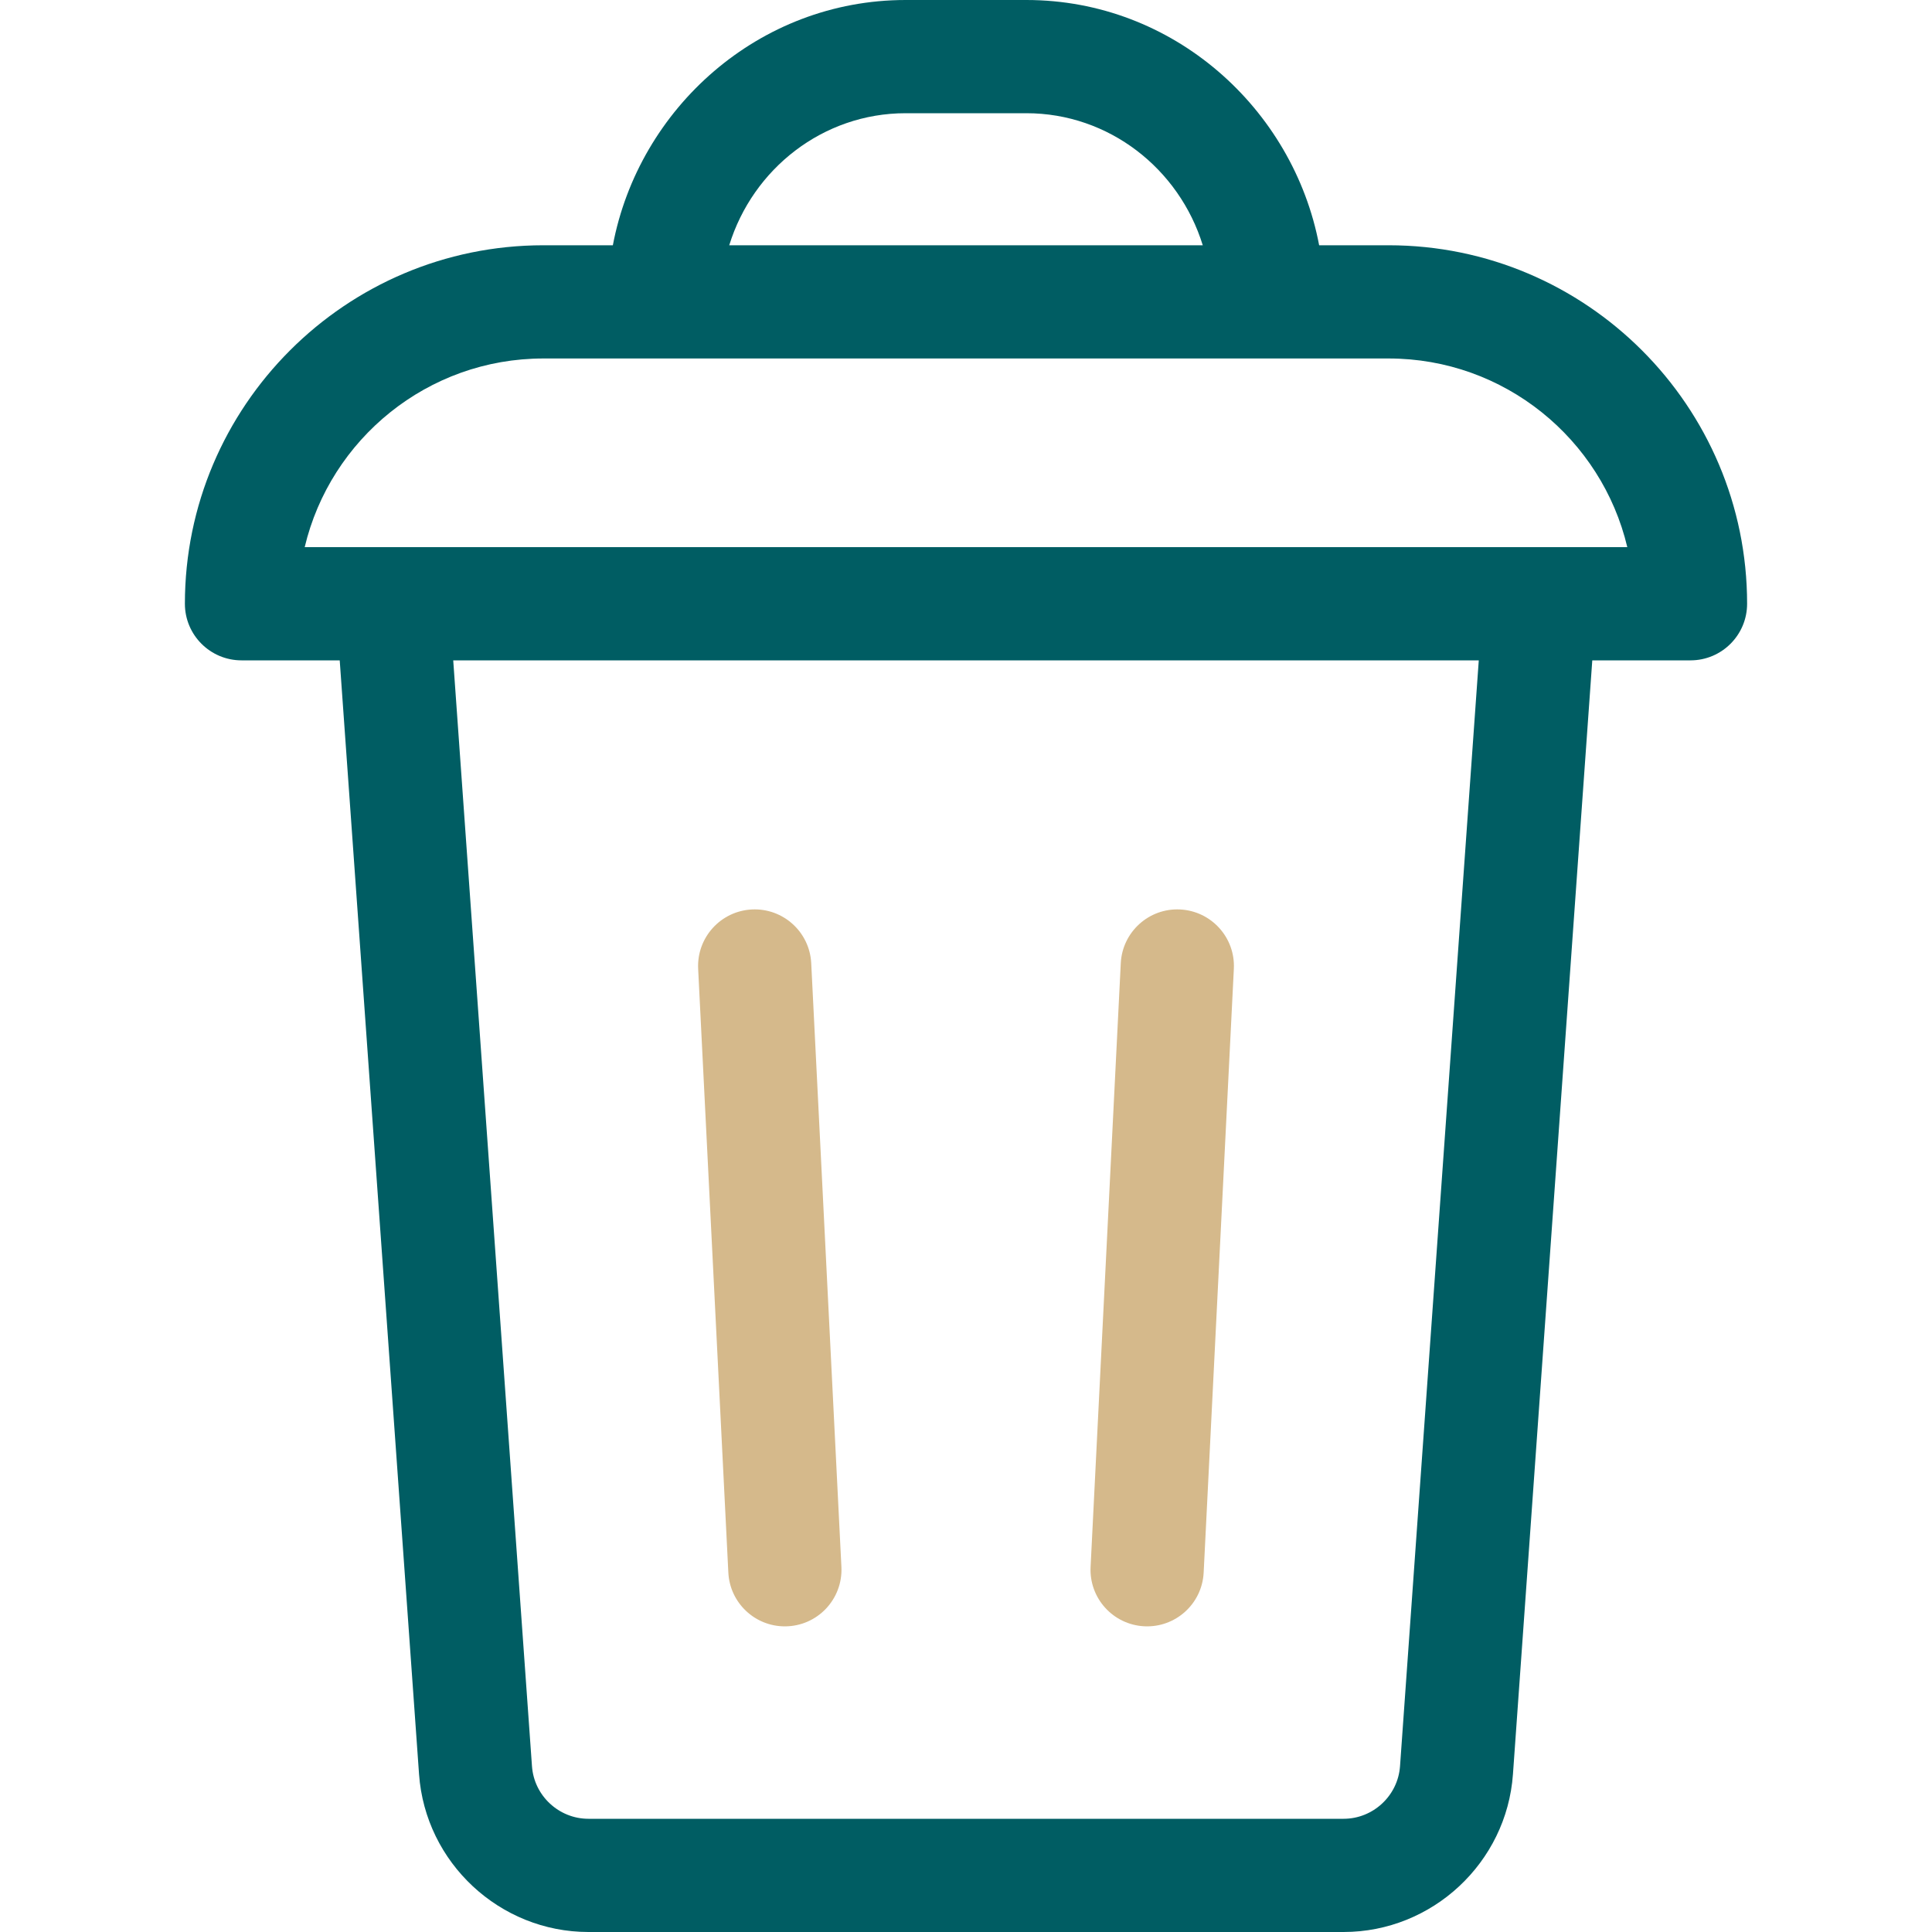
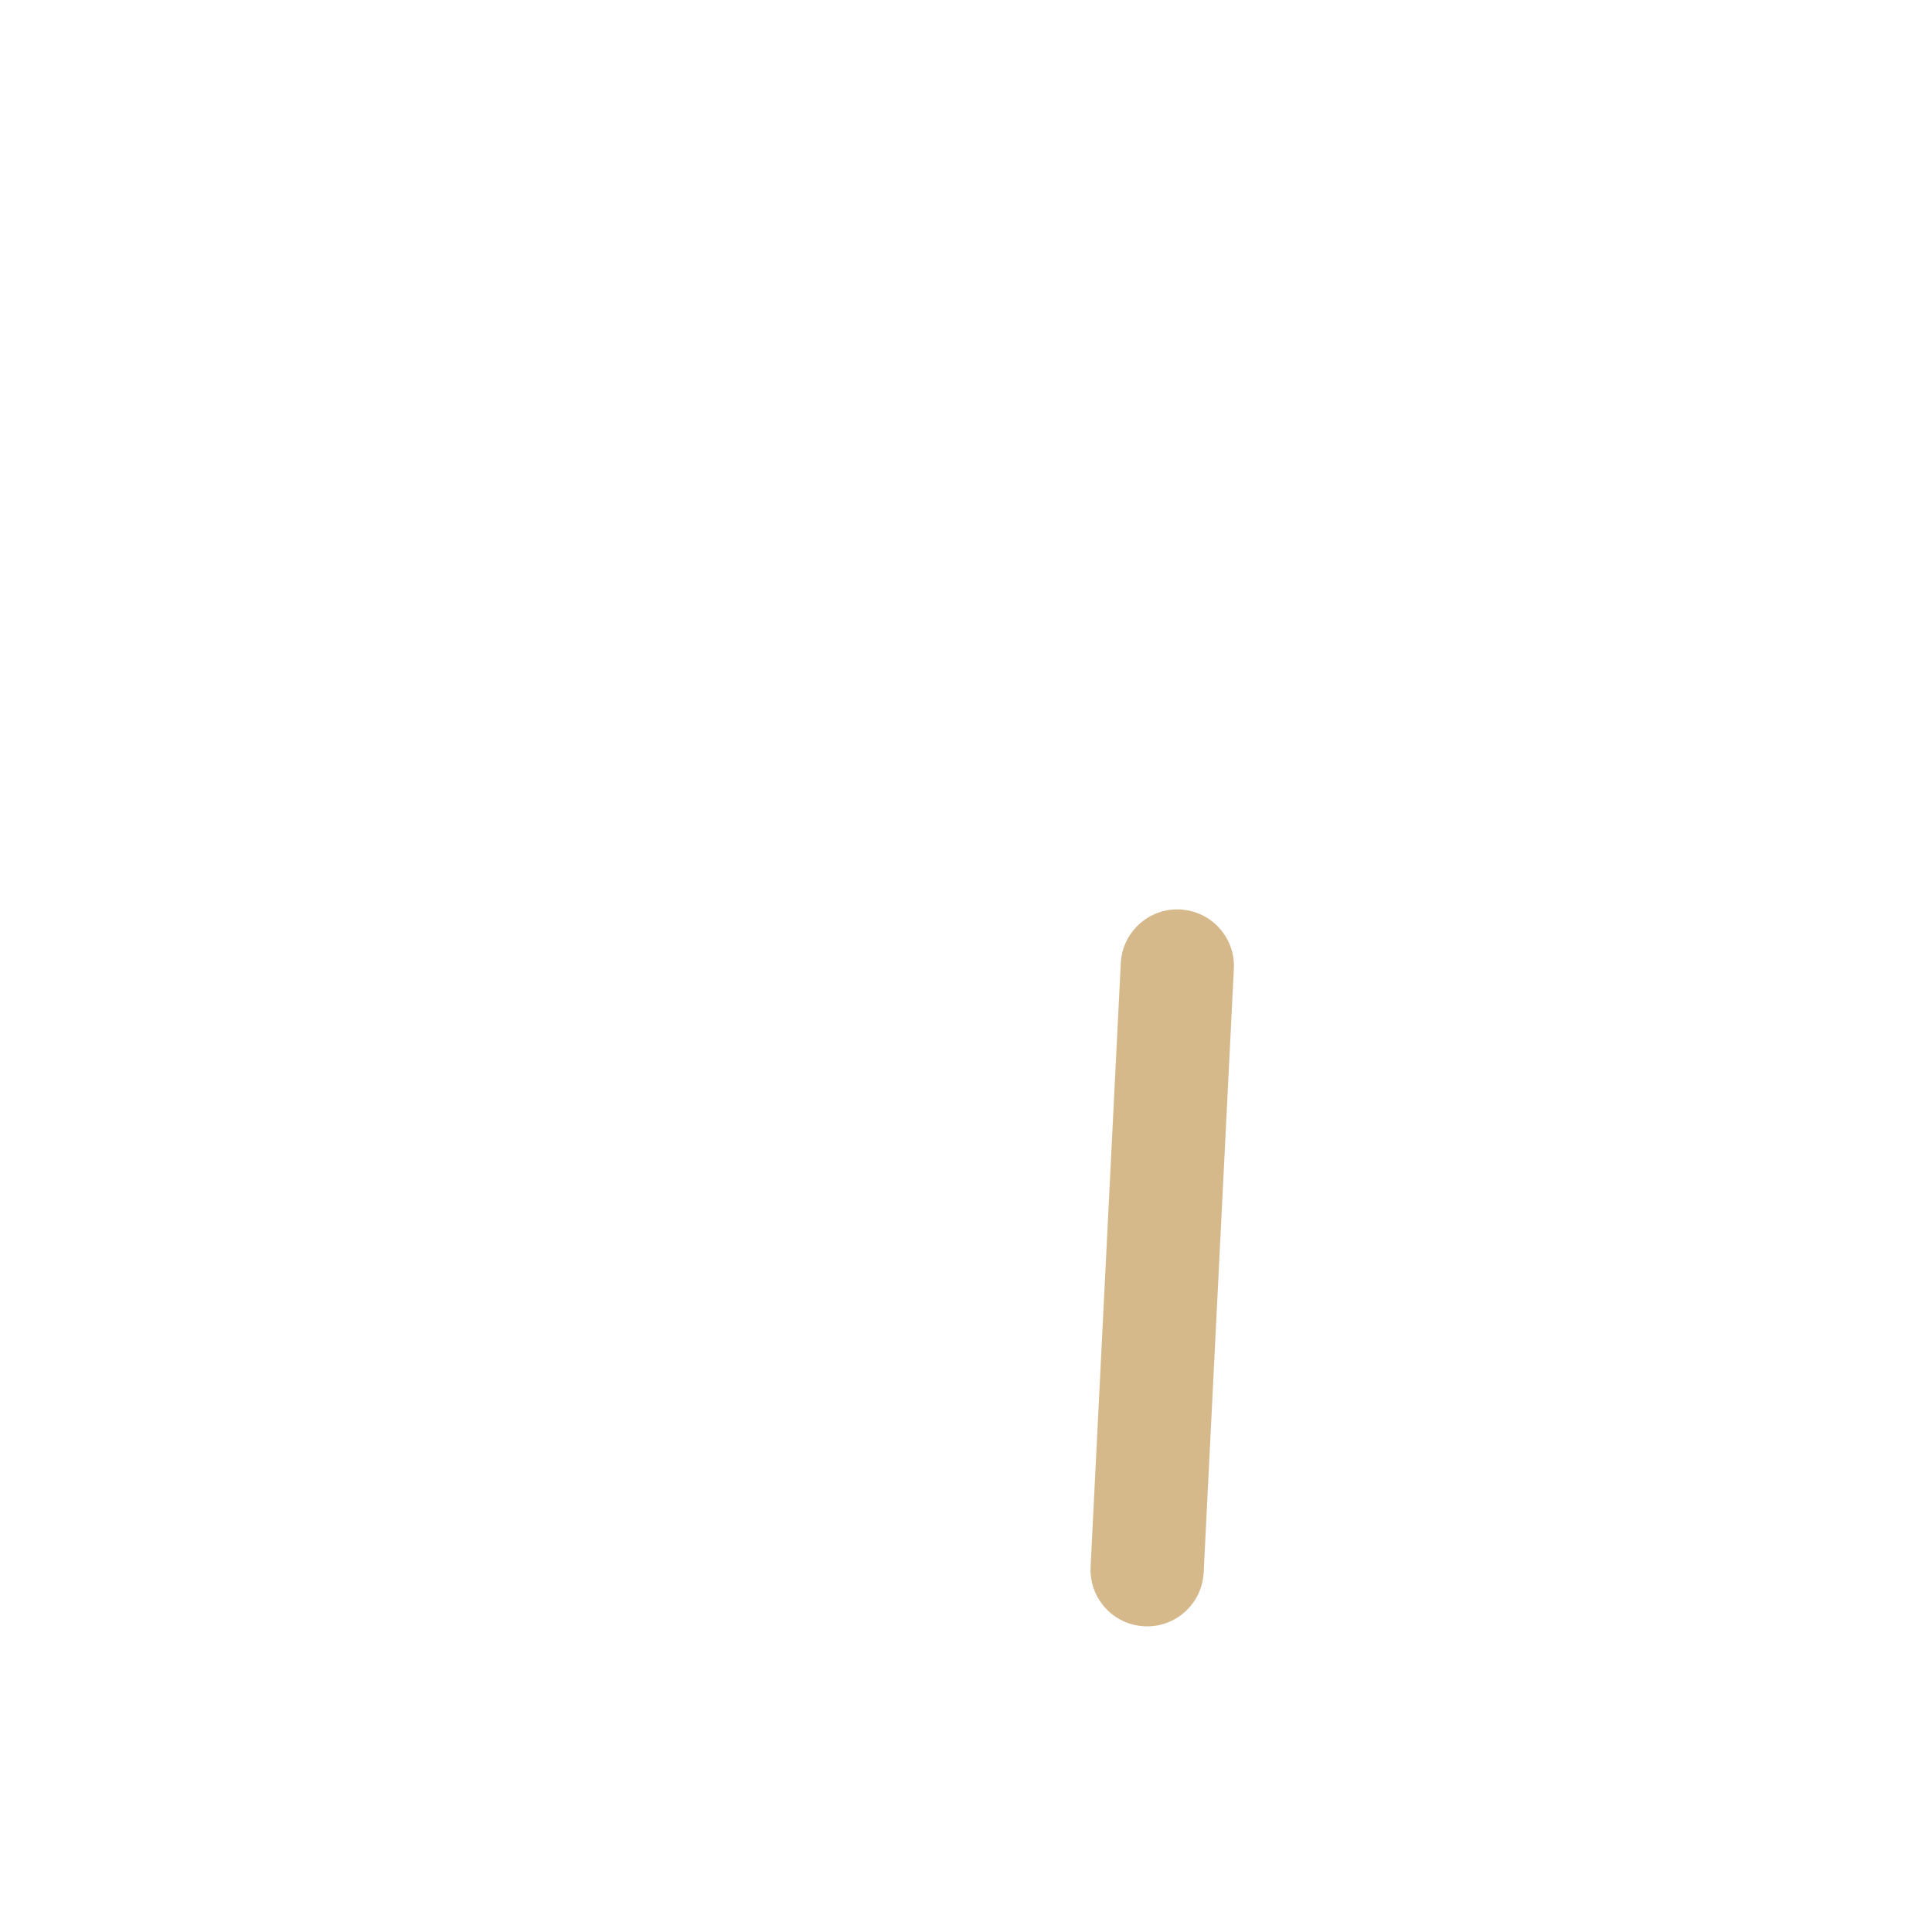
<svg xmlns="http://www.w3.org/2000/svg" width="80" height="80" viewBox="0 0 80 80" fill="none">
-   <path d="M57.5 10.156H54.623C53.55 4.489 48.581 0 42.5 0H37.5C31.423 0 26.451 4.486 25.377 10.156H22.5C14.315 10.156 7.656 16.815 7.656 25C7.656 26.294 8.706 27.344 10 27.344H14.067L17.352 73.468C17.613 77.131 20.694 80 24.366 80H55.634C59.306 80 62.387 77.131 62.648 73.468L65.933 27.344H70C71.294 27.344 72.344 26.294 72.344 25C72.344 16.815 65.685 10.156 57.5 10.156ZM37.5 4.688H42.5C45.922 4.688 48.827 6.99 49.804 10.156H30.196C31.173 6.99 34.078 4.688 37.5 4.688ZM57.972 73.135C57.885 74.356 56.858 75.312 55.635 75.312H24.366C23.142 75.312 22.114 74.356 22.028 73.135L18.767 27.344H61.233L57.972 73.135ZM12.617 22.656C13.678 18.182 17.706 14.844 22.5 14.844H57.5C62.294 14.844 66.323 18.182 67.383 22.656C65.272 22.656 14.389 22.656 12.617 22.656Z" fill="#005D63" />
  <path d="M47.383 67.341C48.672 67.405 49.776 66.414 49.841 65.117L51.091 40.117C51.156 38.825 50.16 37.724 48.867 37.659C47.576 37.593 46.474 38.59 46.409 39.883L45.159 64.883C45.094 66.176 46.09 67.276 47.383 67.341Z" fill="#D5B98B" />
-   <path d="M32.498 67.344C33.847 67.344 34.907 66.215 34.841 64.883L33.591 39.883C33.526 38.59 32.424 37.594 31.133 37.659C29.84 37.724 28.845 38.824 28.909 40.117L30.159 65.117C30.222 66.37 31.257 67.344 32.498 67.344Z" fill="#D5B98B" />
</svg>